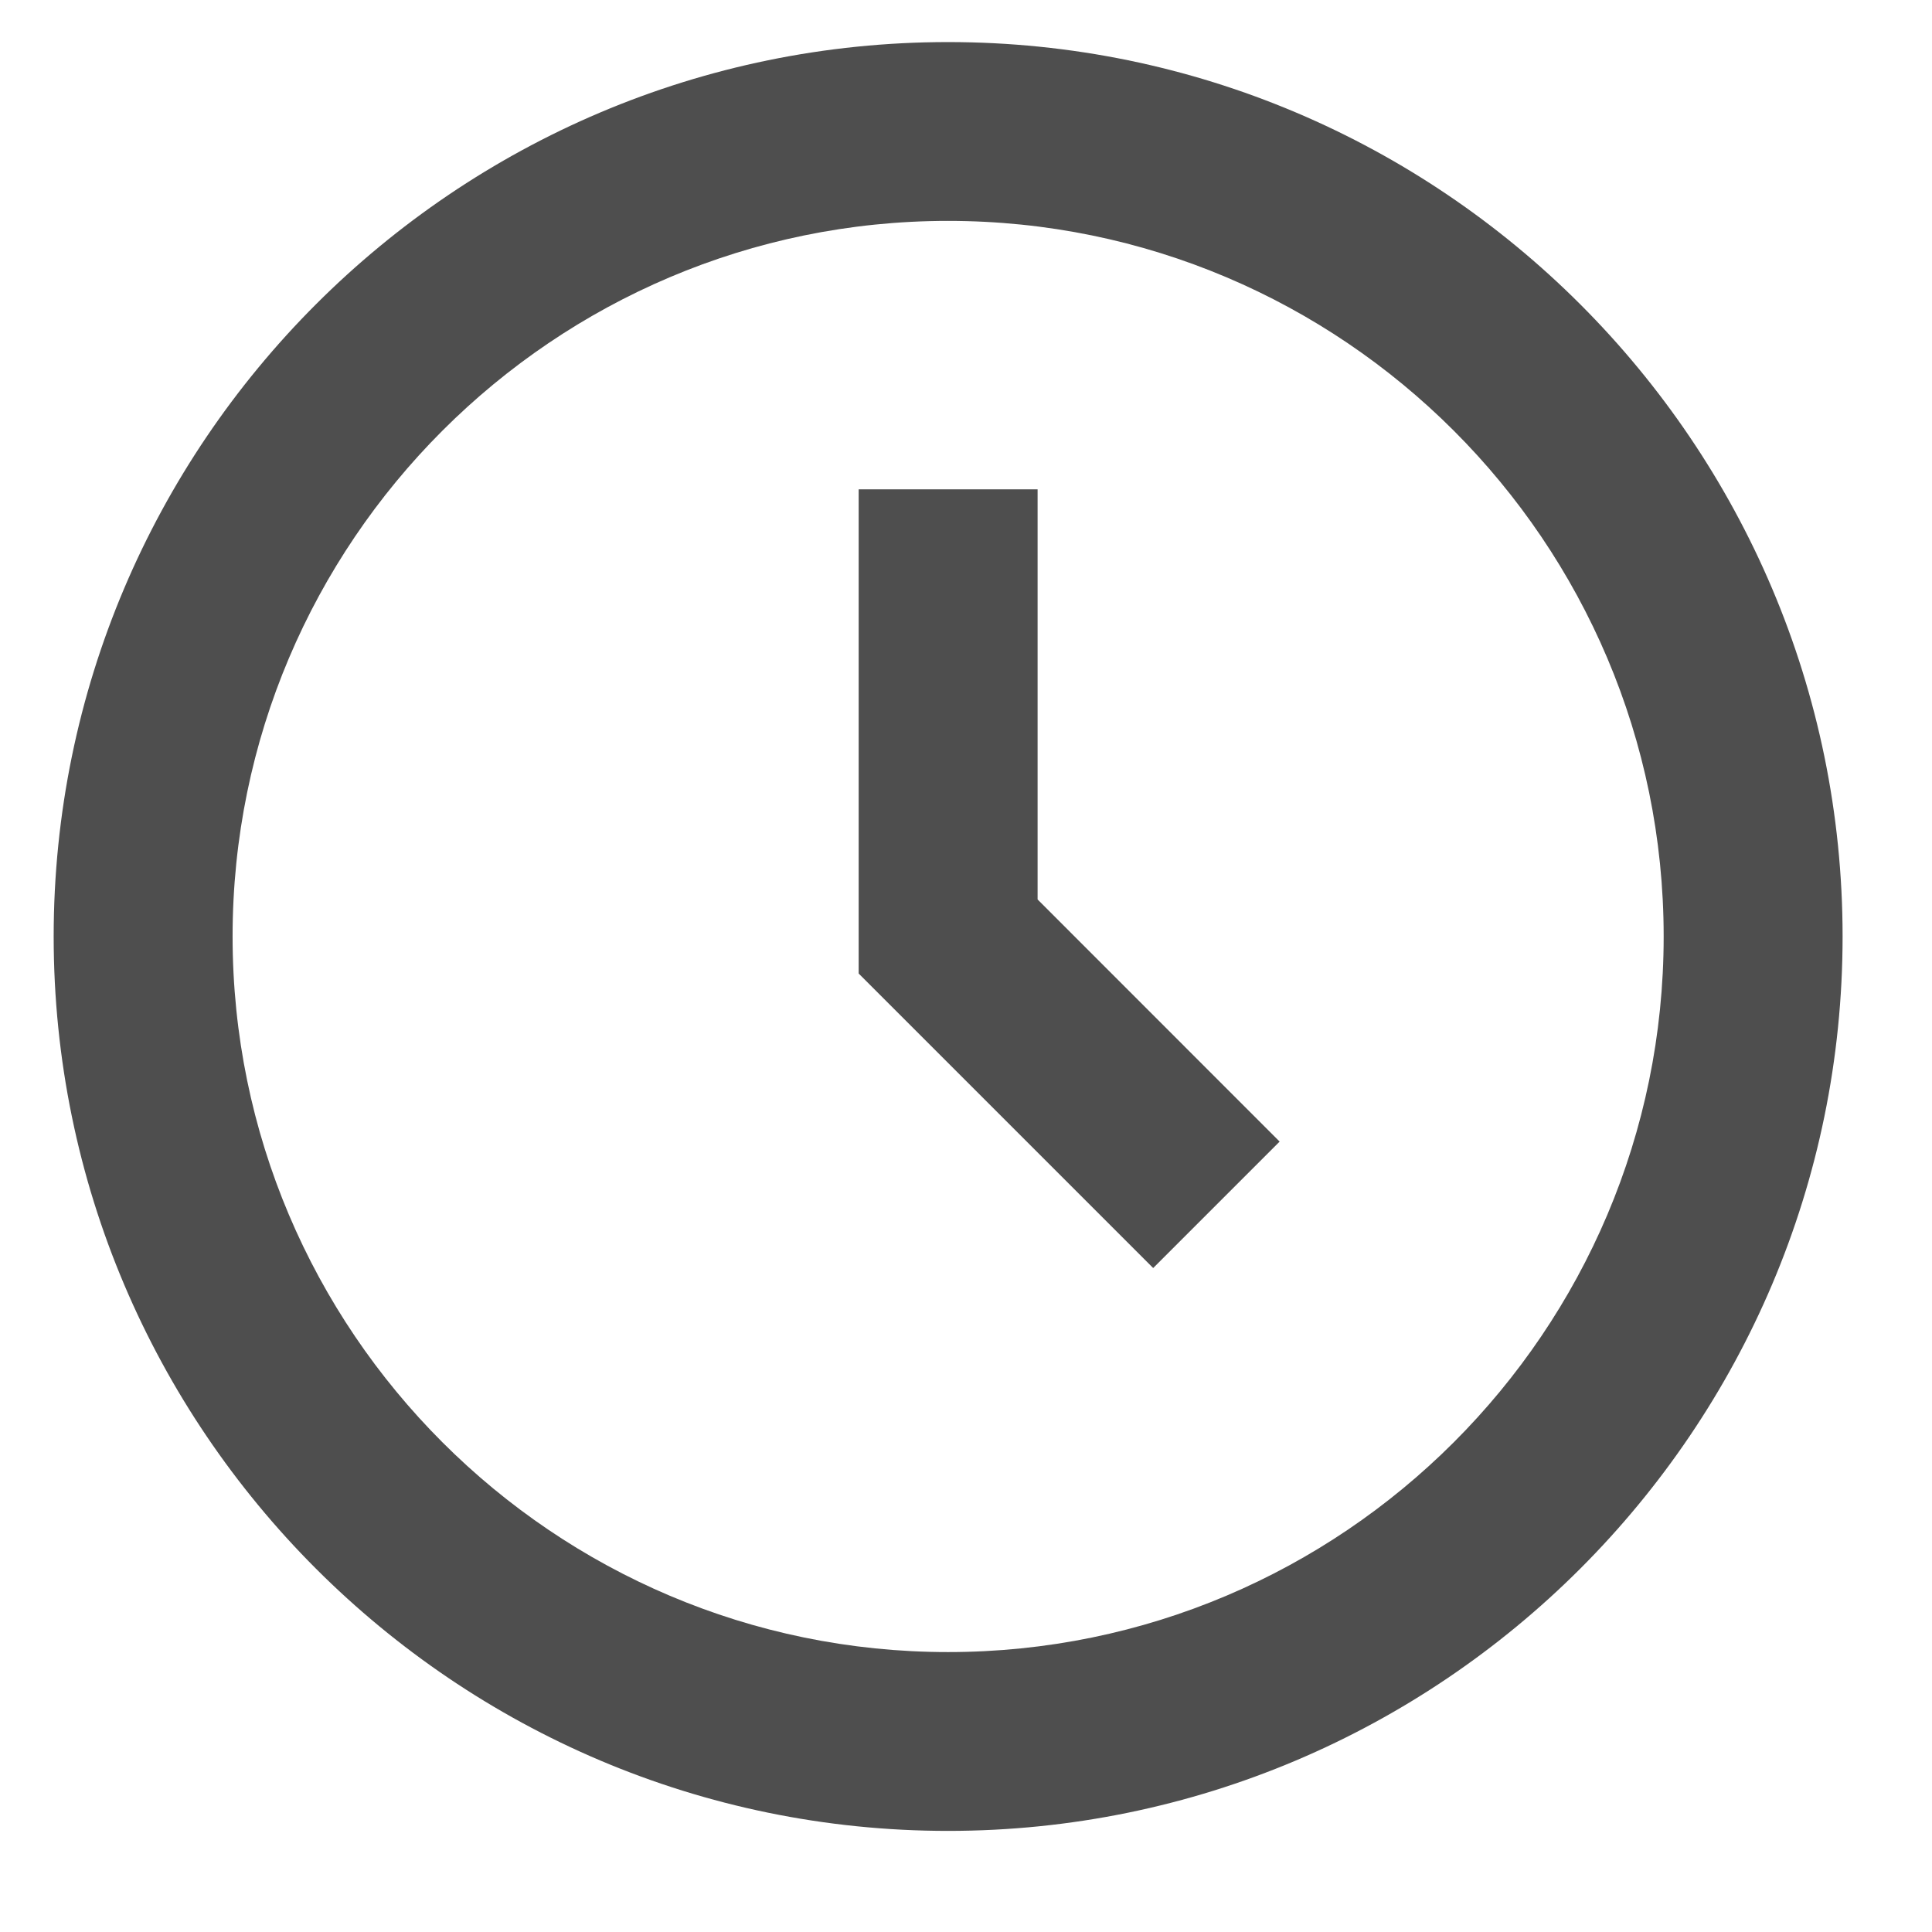
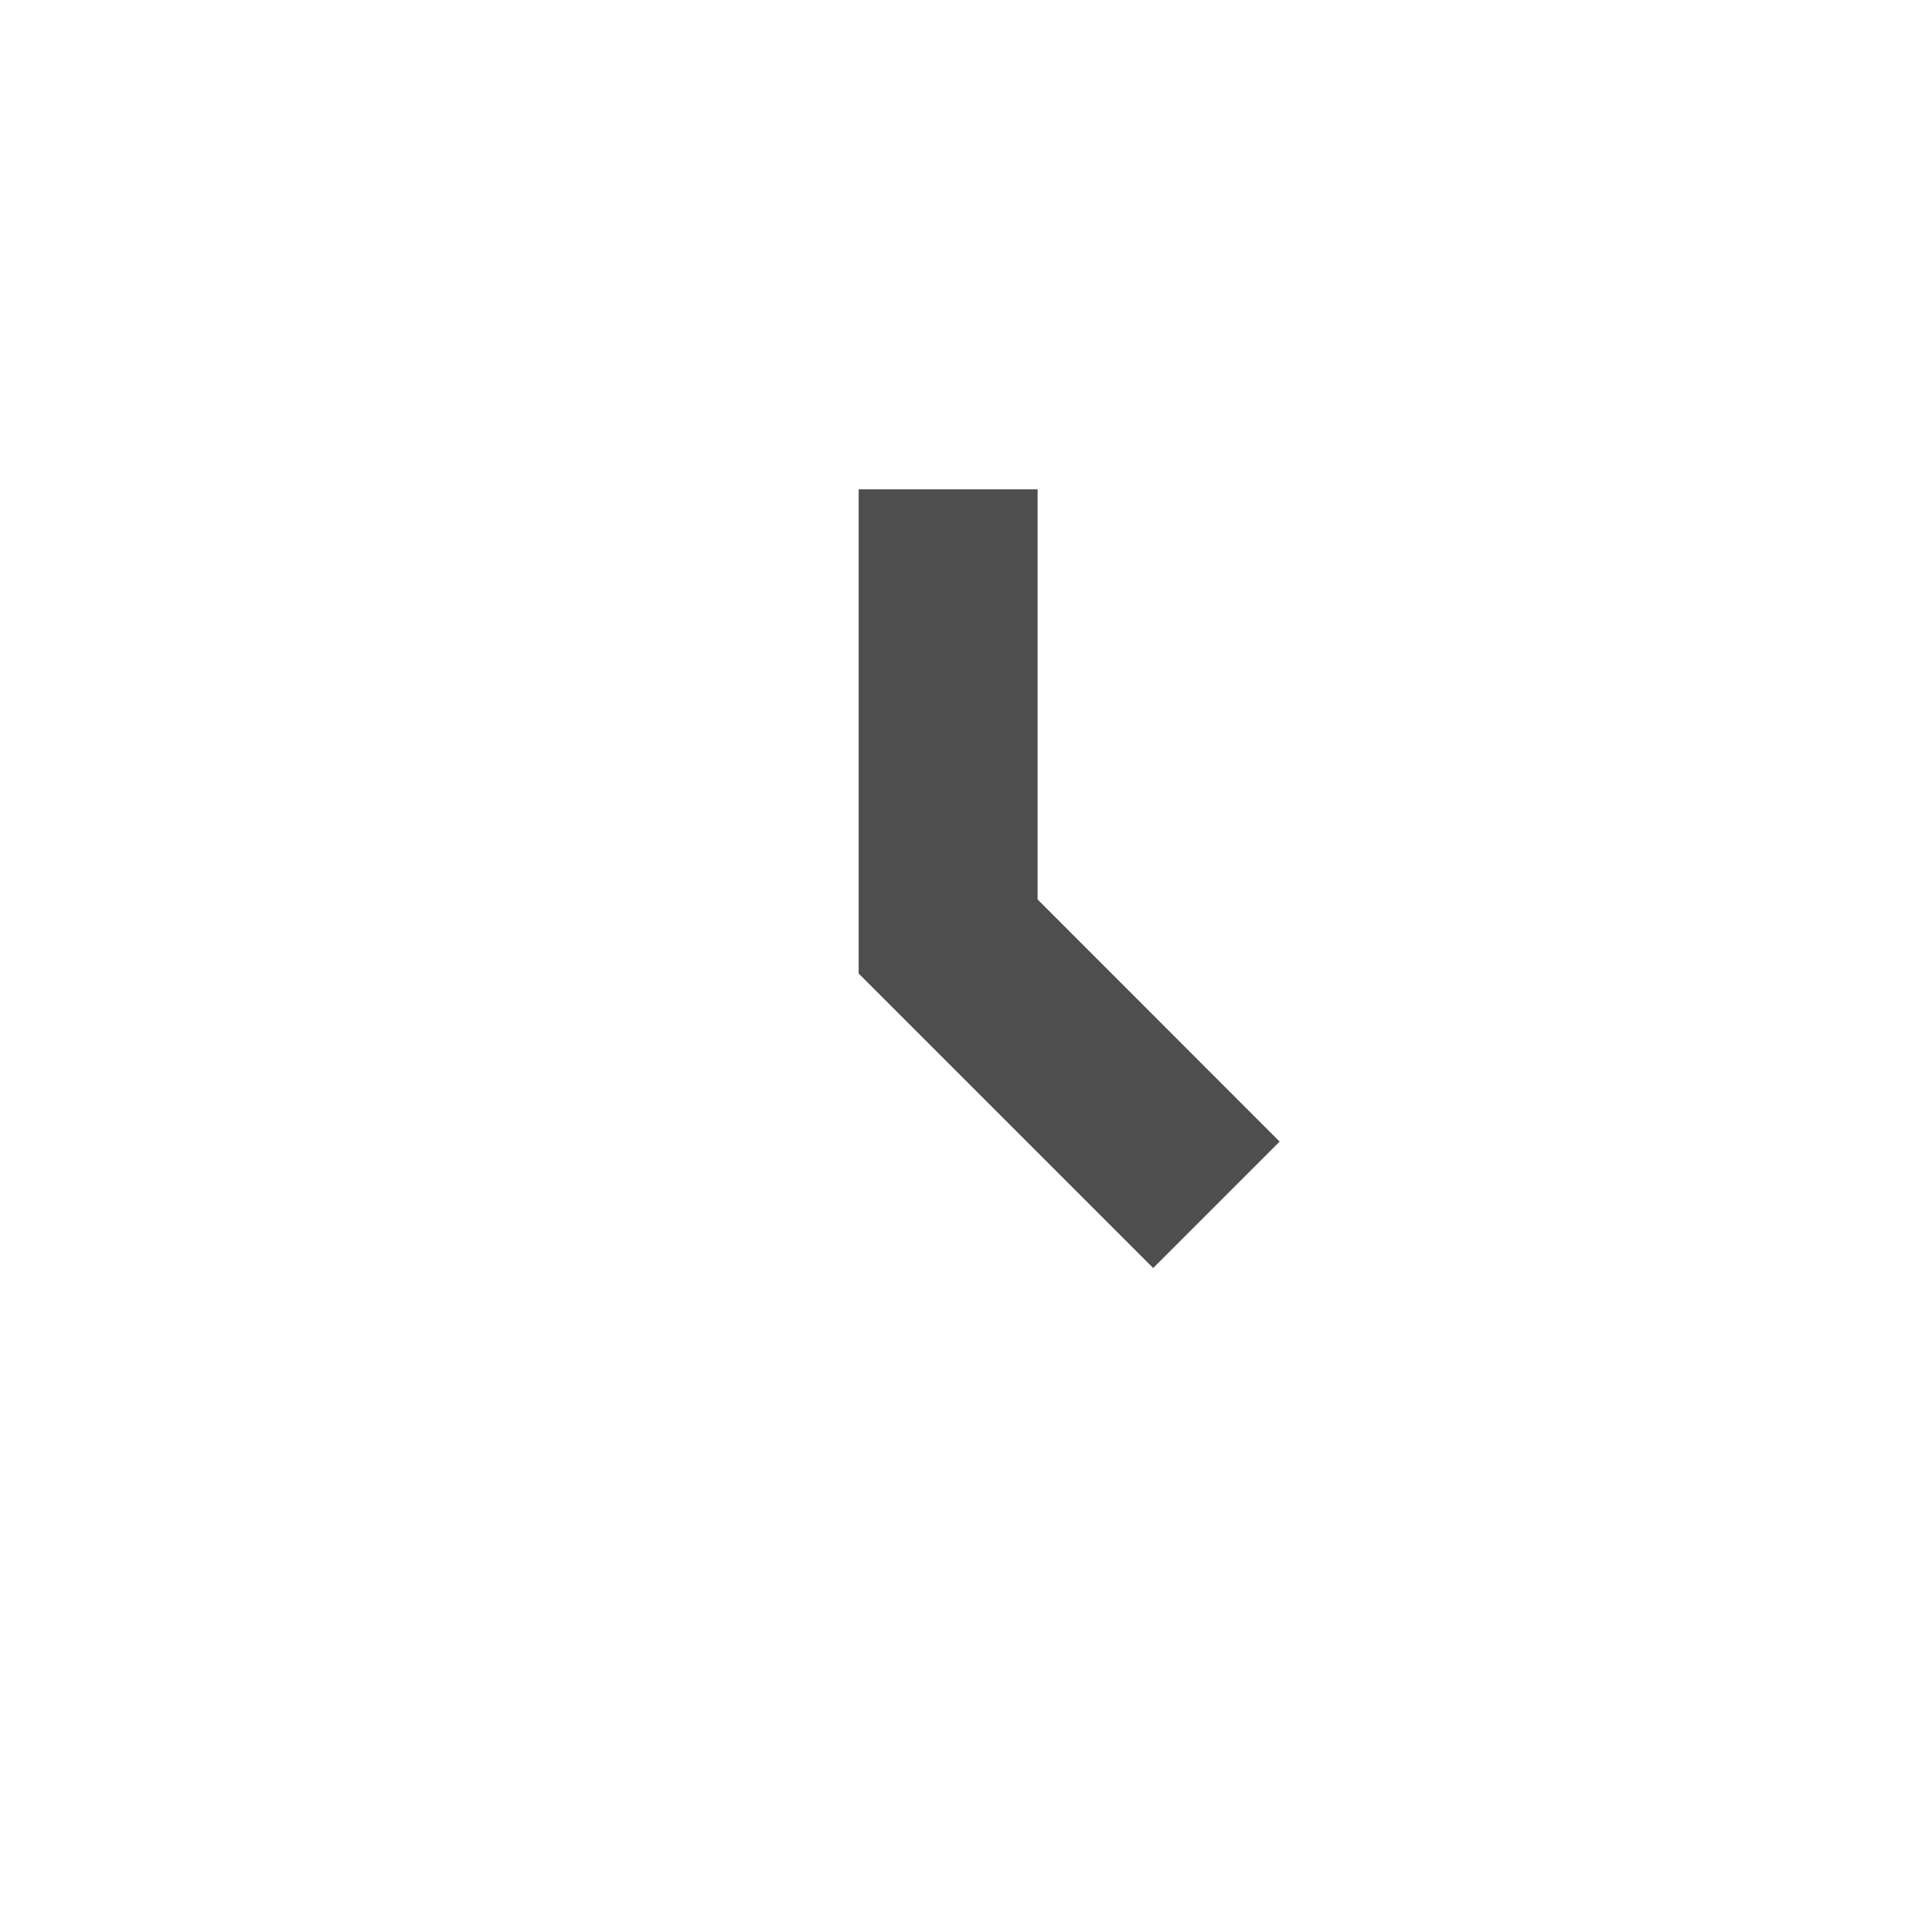
<svg xmlns="http://www.w3.org/2000/svg" width="18" height="18" viewBox="0 0 18 18" fill="none">
-   <path d="M8.833 0.392C4.238 0.392 0.5 4.13 0.5 8.725C0.5 13.32 4.238 17.058 8.833 17.058C13.428 17.058 17.167 13.32 17.167 8.725C17.167 4.13 13.428 0.392 8.833 0.392ZM8.833 15.392C5.157 15.392 2.167 12.401 2.167 8.725C2.167 5.049 5.157 2.058 8.833 2.058C12.509 2.058 15.5 5.049 15.5 8.725C15.5 12.401 12.509 15.392 8.833 15.392Z" fill="#4E4E4E" />
  <path d="M9.667 4.559H8V9.07L10.744 11.814L11.922 10.636L9.667 8.38V4.559Z" fill="#4E4E4E" />
</svg>